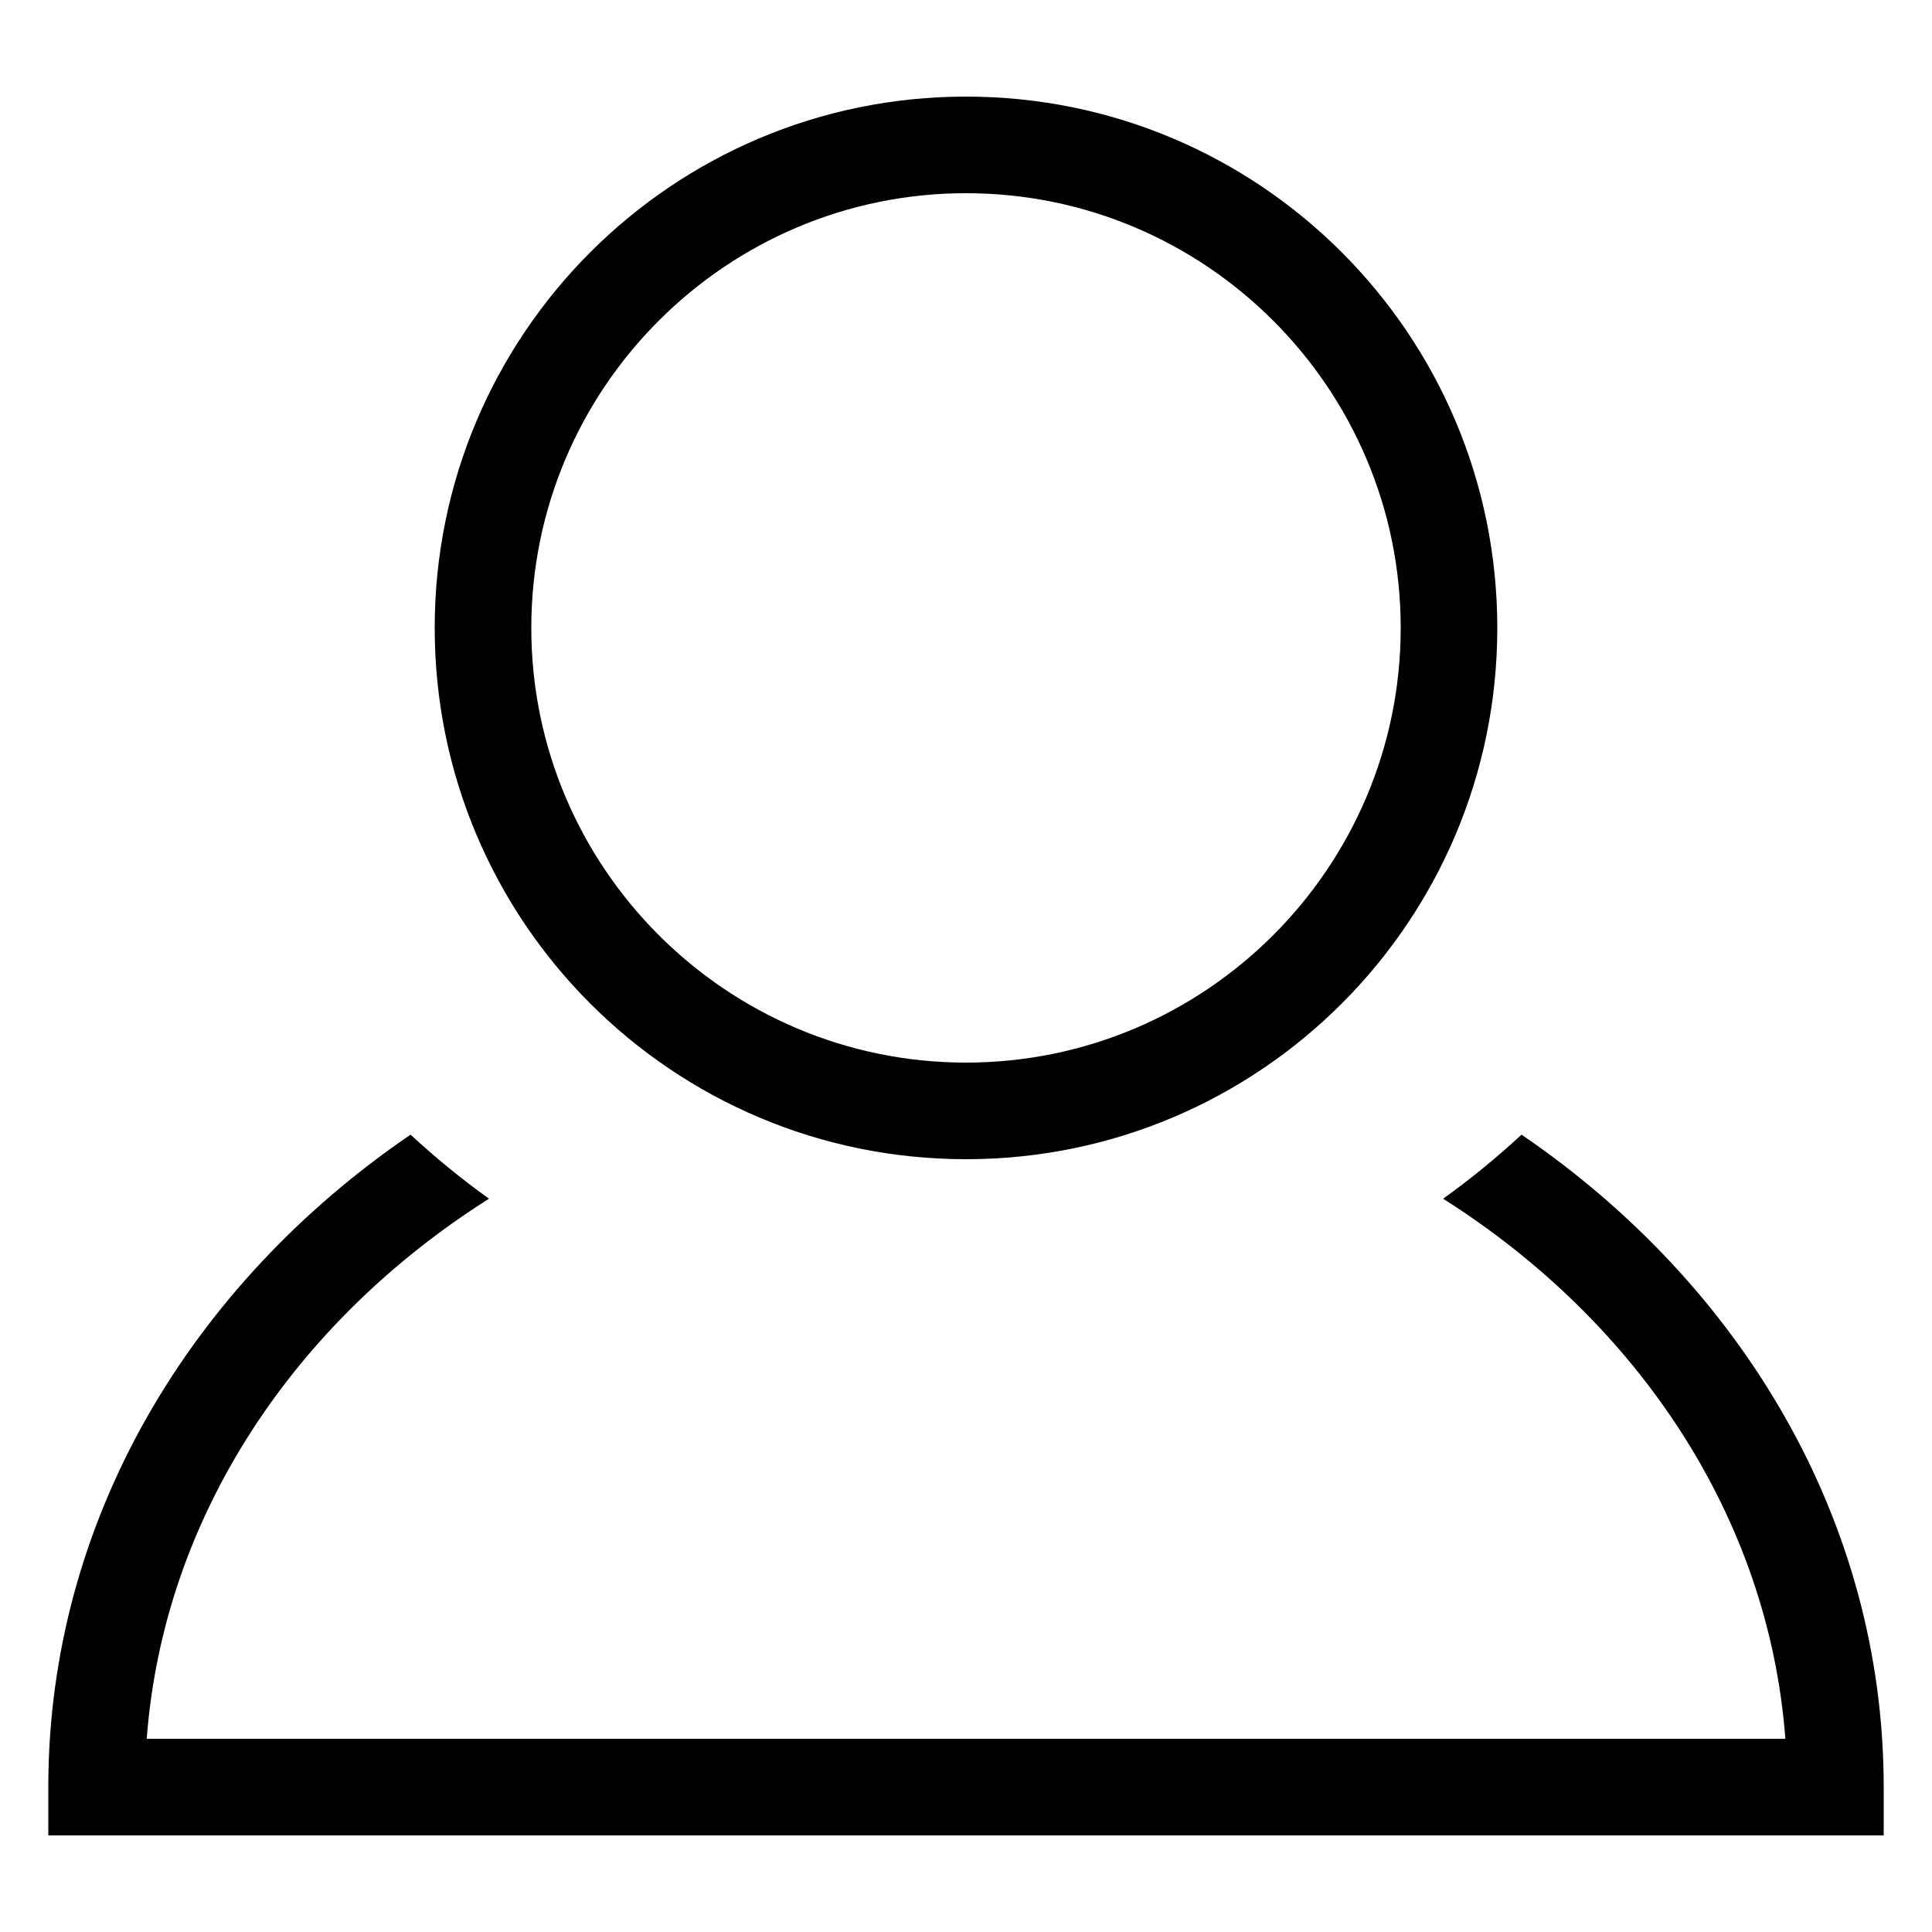
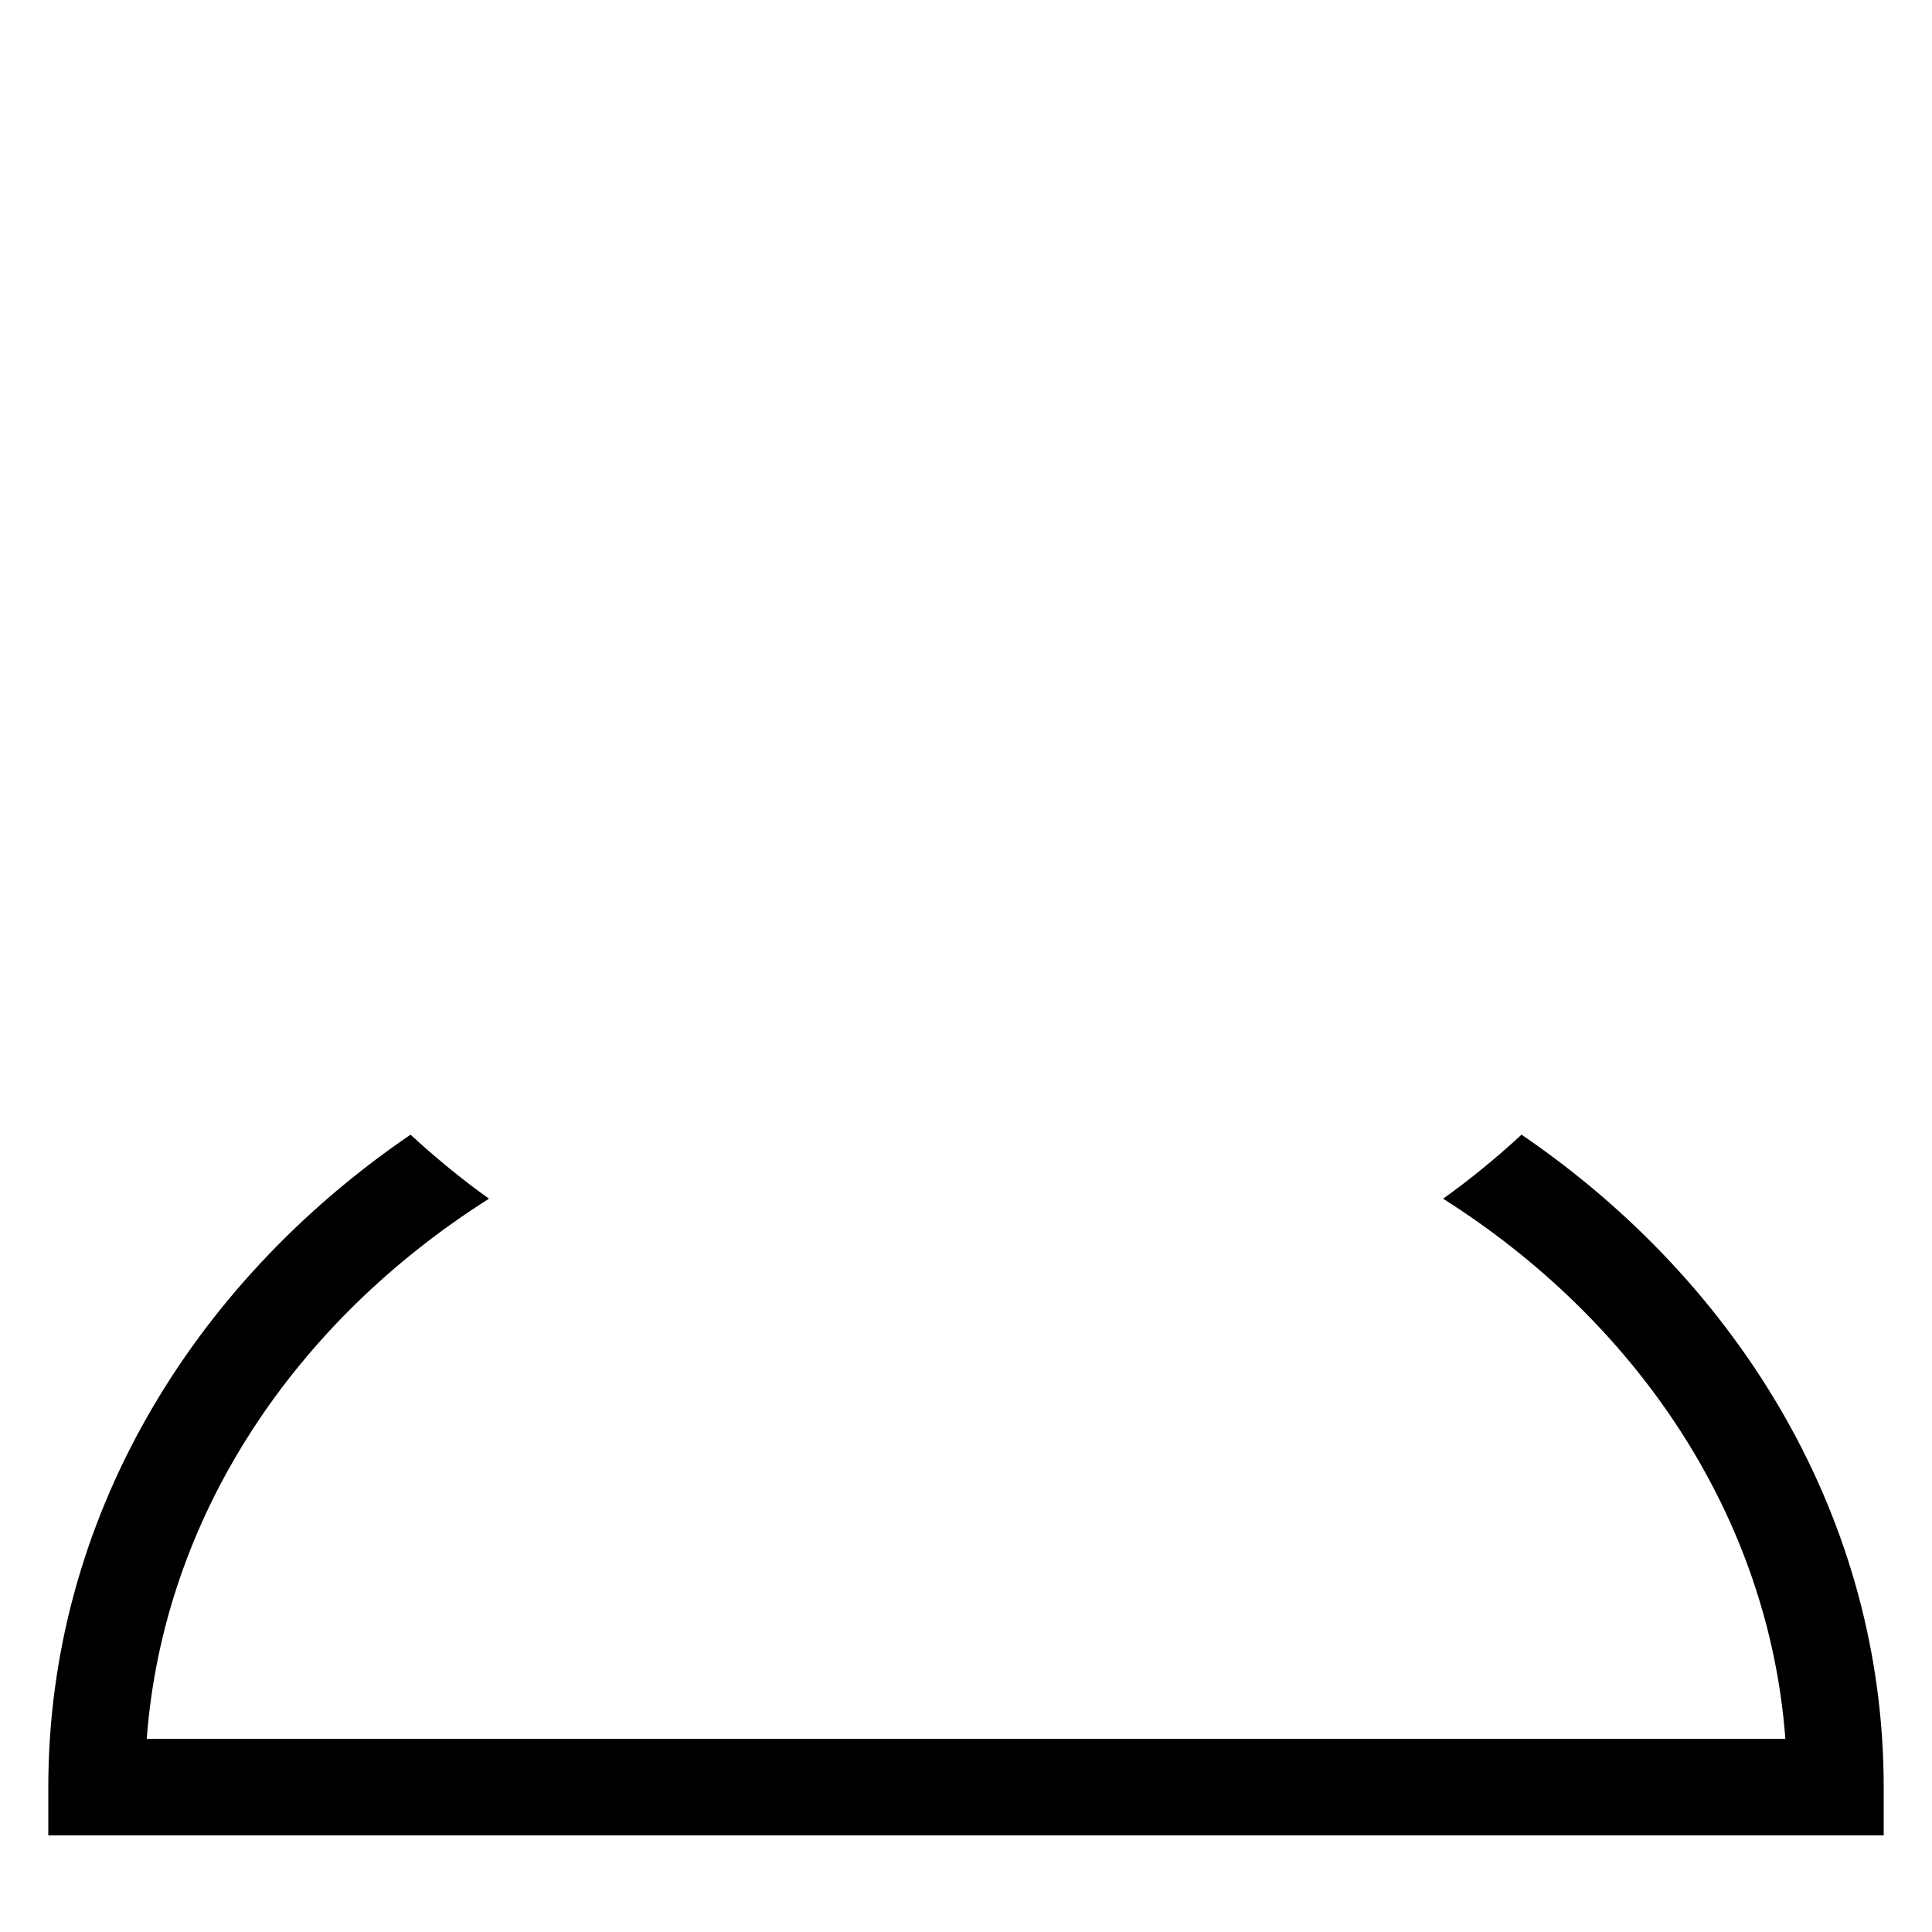
<svg xmlns="http://www.w3.org/2000/svg" version="1.1" id="レイヤー_1" x="0px" y="0px" viewBox="0 0 20 20" style="enable-background:new 0 0 20 20;" xml:space="preserve">
  <g>
    <path d="M15.751,11.746c-0.257,0.237-0.527,0.459-0.812,0.663c2.008,1.271,3.37,3.288,3.543,5.591   H1.519c0.173-2.304,1.535-4.321,3.543-5.591c-0.285-0.204-0.555-0.426-0.812-0.663   C1.974,13.298,0.5,15.742,0.5,18.5V19h19v-0.5C19.5,15.742,18.026,13.298,15.751,11.746z" />
-     <path d="M10,12c3.038,0,5.5-2.462,5.5-5.5C15.5,3.463,13.038,1,10,1S4.5,3.463,4.5,6.5   C4.5,9.538,6.962,12,10,12z M10,2c2.481,0,4.5,2.019,4.5,4.5c0,2.481-2.019,4.5-4.5,4.5   c-2.481,0-4.5-2.019-4.5-4.5C5.5,4.019,7.519,2,10,2z" />
  </g>
</svg>